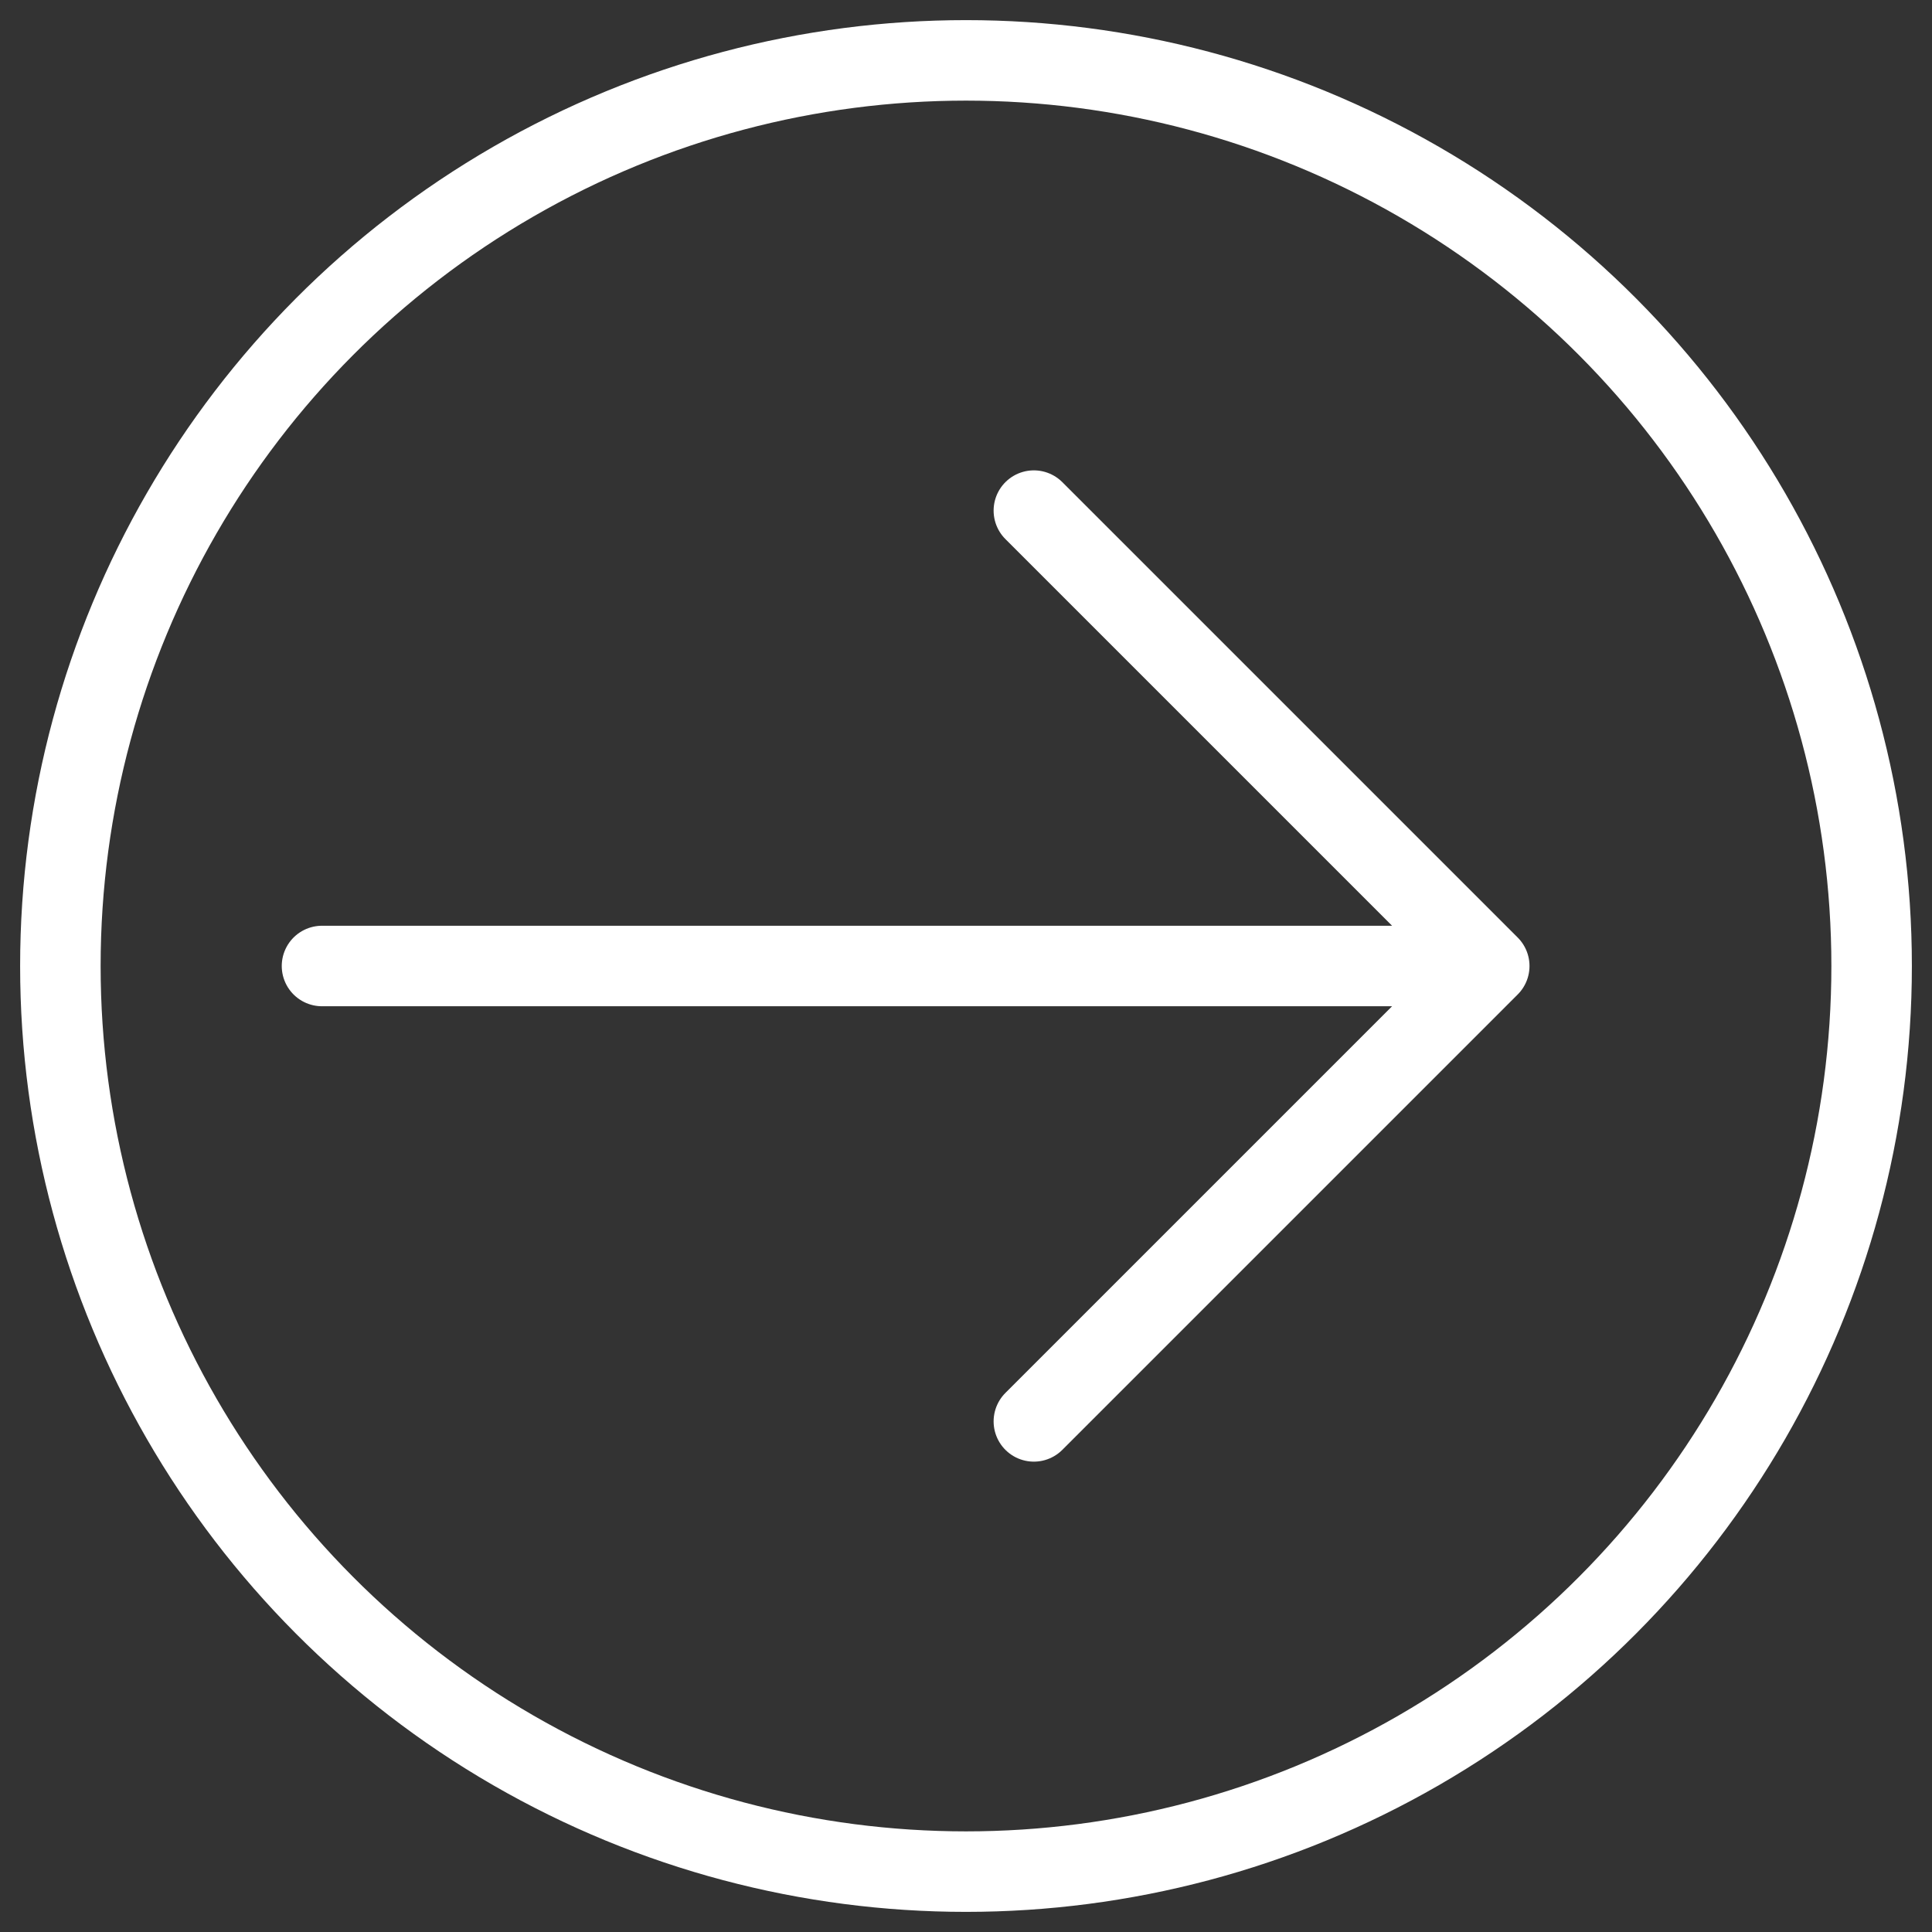
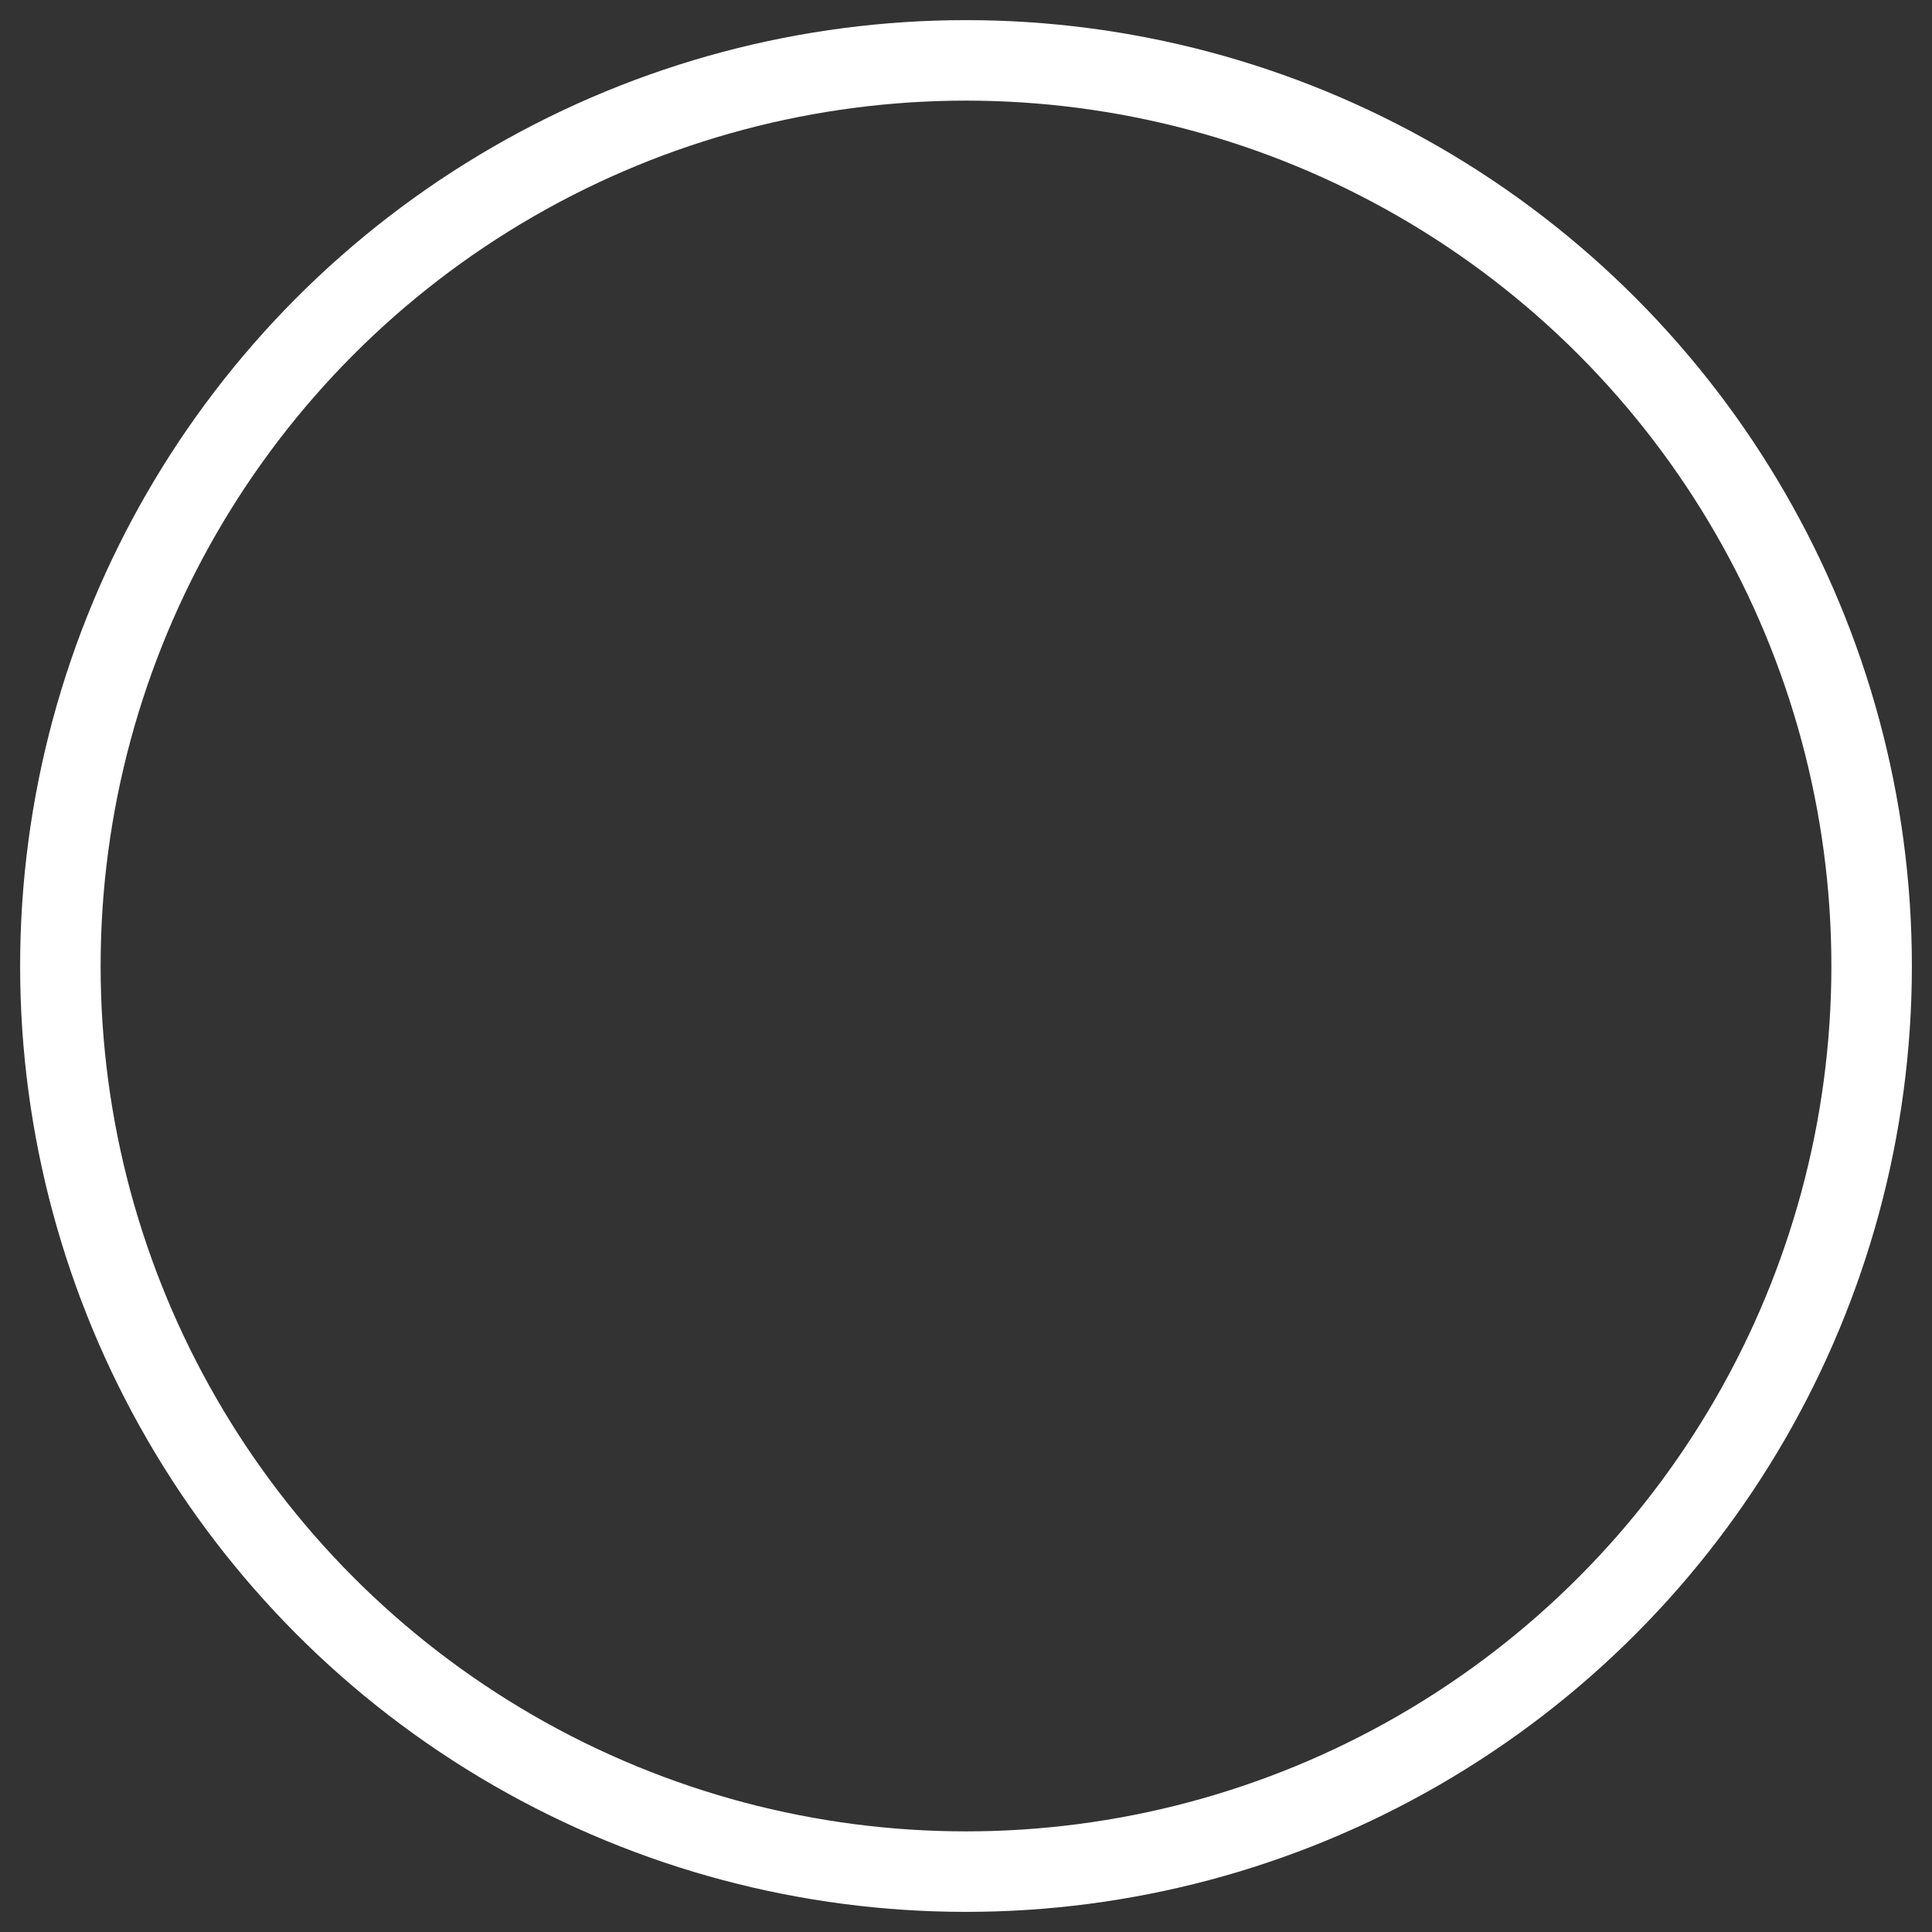
<svg xmlns="http://www.w3.org/2000/svg" viewBox="0 0 48 48">
  <rect x="0" y="0" width="48" height="48" fill="#333333" stroke="none" />
  <g fill="none" stroke="#FFF" stroke-width="2" stroke-linecap="round" stroke-linejoin="round" stroke-miterlimit="10">
    <circle cx="24" cy="24" r="22.5" />
-     <path d="M8 24h29M25.686 12.686L37 24 25.686 35.314" />
  </g>
</svg>